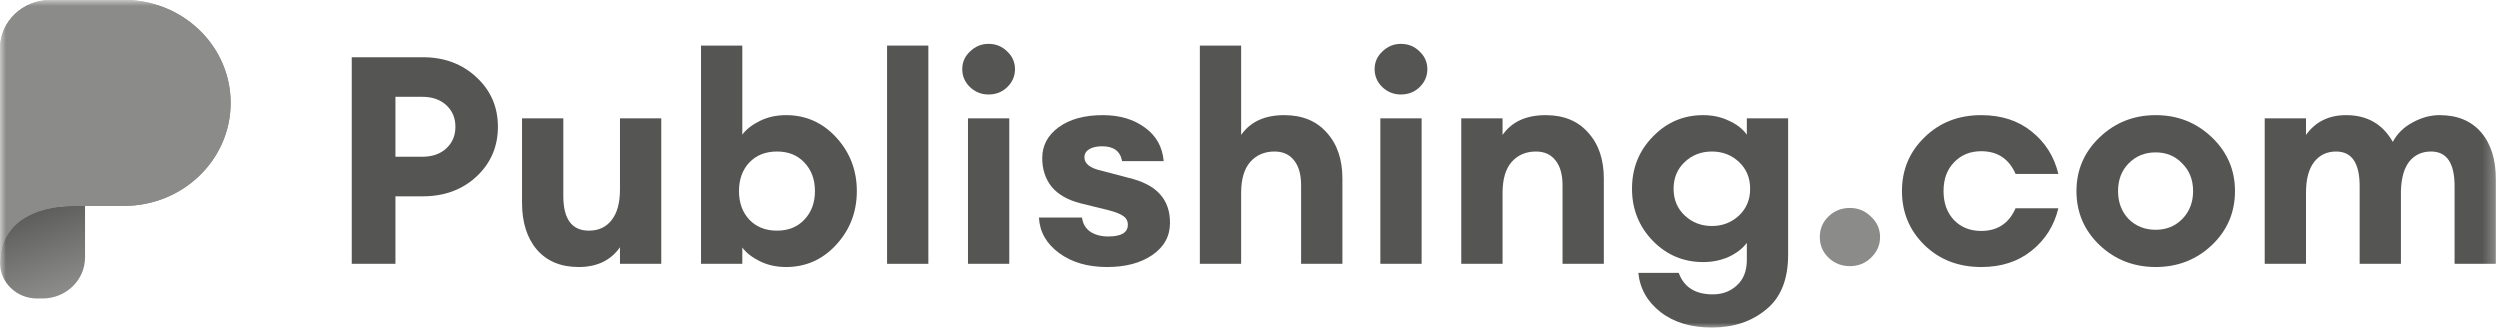
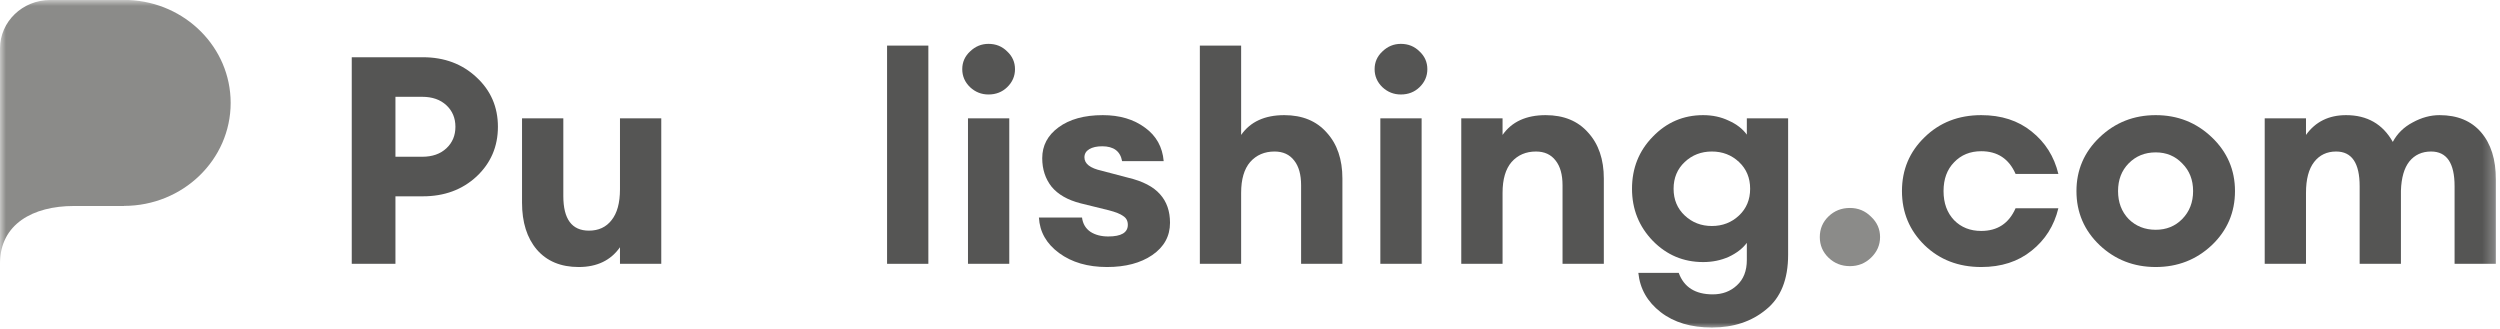
<svg xmlns="http://www.w3.org/2000/svg" width="213" height="28" viewBox="0 0 213 28" fill="none">
  <g clip-path="url(#clip0_7086_2114)">
    <mask id="mask0_7086_2114" style="mask-type:luminance" maskUnits="userSpaceOnUse" x="0" y="0" width="213" height="28">
      <path d="M212.743 0H0V28H212.743V0Z" fill="white" />
    </mask>
    <g mask="url(#mask0_7086_2114)">
      <path d="M40.599 6.587C41.815 7.711 42.423 9.116 42.423 10.802C42.423 12.487 41.815 13.9 40.599 15.04C39.384 16.164 37.86 16.726 36.029 16.726H33.692V22.477H29.969V4.877H36.029C37.86 4.877 39.384 5.447 40.599 6.587ZM38.032 12.636C38.545 12.157 38.802 11.545 38.802 10.802C38.802 10.058 38.545 9.446 38.032 8.967C37.518 8.488 36.833 8.248 35.977 8.248H33.692V13.355H35.977C36.833 13.355 37.518 13.115 38.032 12.636Z" fill="#555554" />
      <path d="M49.304 22.75C47.781 22.75 46.591 22.254 45.735 21.263C44.896 20.271 44.477 18.941 44.477 17.271V10.083H47.995V16.701C47.995 18.668 48.722 19.651 50.177 19.651C50.999 19.651 51.641 19.354 52.103 18.759C52.582 18.164 52.822 17.288 52.822 16.131V10.083H56.34V22.477H52.822V21.064C52.035 22.188 50.862 22.75 49.304 22.75Z" fill="#555554" />
-       <path d="M66.968 22.75C66.146 22.75 65.401 22.585 64.734 22.254C64.066 21.924 63.57 21.535 63.245 21.089V22.477H59.727V3.885H63.245V11.471C63.57 11.025 64.066 10.636 64.734 10.306C65.401 9.975 66.146 9.81 66.968 9.81C68.663 9.81 70.092 10.446 71.256 11.719C72.42 12.991 73.002 14.512 73.002 16.28C73.002 18.048 72.42 19.569 71.256 20.841C70.092 22.114 68.663 22.75 66.968 22.75ZM63.835 18.709C64.434 19.337 65.222 19.651 66.198 19.651C67.173 19.651 67.952 19.337 68.534 18.709C69.133 18.081 69.433 17.271 69.433 16.28C69.433 15.288 69.133 14.479 68.534 13.851C67.952 13.223 67.173 12.909 66.198 12.909C65.222 12.909 64.434 13.223 63.835 13.851C63.253 14.479 62.962 15.288 62.962 16.28C62.962 17.271 63.253 18.081 63.835 18.709Z" fill="#555554" />
      <path d="M75.578 22.477V3.885H79.096V22.477H75.578Z" fill="#555554" />
      <path d="M84.218 8.05C83.619 8.05 83.097 7.844 82.652 7.43C82.207 7.001 81.984 6.488 81.984 5.893C81.984 5.299 82.207 4.794 82.652 4.381C83.097 3.952 83.619 3.737 84.218 3.737C84.852 3.737 85.382 3.952 85.81 4.381C86.255 4.794 86.478 5.299 86.478 5.893C86.478 6.488 86.255 7.001 85.81 7.43C85.382 7.844 84.852 8.05 84.218 8.05ZM82.472 22.477V10.083H85.99V22.477H82.472Z" fill="#555554" />
      <path d="M94.319 22.75C92.675 22.75 91.315 22.353 90.236 21.56C89.157 20.767 88.584 19.759 88.516 18.536H92.188C92.256 19.065 92.496 19.47 92.906 19.75C93.317 20.015 93.823 20.147 94.422 20.147C95.534 20.147 96.091 19.817 96.091 19.155C96.091 18.825 95.962 18.577 95.705 18.412C95.466 18.23 95.055 18.065 94.473 17.916L92.059 17.321C90.964 17.04 90.142 16.569 89.594 15.908C89.063 15.231 88.798 14.421 88.798 13.479C88.798 12.405 89.26 11.529 90.185 10.851C91.126 10.157 92.384 9.81 93.96 9.81C95.397 9.81 96.595 10.165 97.554 10.876C98.513 11.57 99.043 12.52 99.146 13.727H95.603C95.449 12.884 94.884 12.463 93.908 12.463C93.446 12.463 93.078 12.545 92.804 12.71C92.53 12.876 92.393 13.107 92.393 13.405C92.393 13.95 92.881 14.33 93.856 14.545L96.116 15.14C97.366 15.437 98.273 15.908 98.838 16.553C99.403 17.181 99.685 17.99 99.685 18.982C99.685 20.122 99.18 21.04 98.171 21.734C97.177 22.411 95.894 22.75 94.319 22.75Z" fill="#555554" />
      <path d="M105.745 22.477H102.227V3.885H105.745V11.496C106.532 10.372 107.756 9.81 109.417 9.81C110.958 9.81 112.164 10.306 113.037 11.297C113.928 12.273 114.373 13.578 114.373 15.214V22.477H110.854V15.784C110.854 14.875 110.658 14.173 110.264 13.677C109.87 13.165 109.314 12.909 108.595 12.909C107.739 12.909 107.046 13.206 106.516 13.801C106.002 14.396 105.745 15.272 105.745 16.429V22.477Z" fill="#555554" />
      <path d="M119.351 8.05C118.751 8.05 118.229 7.844 117.784 7.43C117.339 7.001 117.117 6.488 117.117 5.893C117.117 5.299 117.339 4.794 117.784 4.381C118.229 3.952 118.751 3.737 119.351 3.737C119.984 3.737 120.515 3.952 120.943 4.381C121.388 4.794 121.61 5.299 121.61 5.893C121.61 6.488 121.388 7.001 120.943 7.43C120.515 7.844 119.984 8.05 119.351 8.05ZM117.605 22.477V10.083H121.122V22.477H117.605Z" fill="#555554" />
      <path d="M124.5 22.477V10.083H128.018V11.496C128.805 10.372 130.03 9.81 131.69 9.81C133.23 9.81 134.438 10.306 135.31 11.297C136.2 12.273 136.646 13.578 136.646 15.214V22.477H133.128V15.784C133.128 14.875 132.931 14.173 132.537 13.677C132.144 13.165 131.587 12.909 130.868 12.909C130.013 12.909 129.319 13.206 128.788 13.801C128.275 14.396 128.018 15.272 128.018 16.429V22.477H124.5Z" fill="#555554" />
      <path d="M145.851 27.906C144.071 27.906 142.616 27.468 141.486 26.592C140.357 25.716 139.723 24.601 139.586 23.246H143.027C143.472 24.469 144.439 25.08 145.928 25.08C146.75 25.08 147.435 24.824 147.983 24.312C148.548 23.799 148.83 23.081 148.83 22.155V20.692C148.471 21.172 147.958 21.568 147.29 21.882C146.622 22.18 145.895 22.328 145.107 22.328C143.429 22.328 142 21.725 140.819 20.519C139.638 19.296 139.047 17.817 139.047 16.082C139.047 14.33 139.638 12.851 140.819 11.645C142 10.421 143.429 9.81 145.107 9.81C145.912 9.81 146.639 9.967 147.29 10.281C147.958 10.579 148.471 10.975 148.83 11.471V10.083H152.348V21.709C152.348 23.808 151.724 25.361 150.474 26.369C149.241 27.394 147.7 27.906 145.851 27.906ZM143.541 18.362C144.174 18.957 144.944 19.255 145.851 19.255C146.758 19.255 147.529 18.957 148.162 18.362C148.796 17.767 149.112 17.007 149.112 16.082C149.112 15.156 148.796 14.396 148.162 13.801C147.529 13.206 146.758 12.909 145.851 12.909C144.944 12.909 144.174 13.206 143.541 13.801C142.907 14.396 142.59 15.156 142.59 16.082C142.59 17.007 142.907 17.767 143.541 18.362Z" fill="#555554" />
      <path d="M168.8 22.75C166.866 22.75 165.256 22.13 163.973 20.891C162.689 19.635 162.047 18.098 162.047 16.28C162.047 14.462 162.689 12.934 163.973 11.694C165.256 10.438 166.866 9.81 168.8 9.81C170.512 9.81 171.942 10.273 173.088 11.198C174.252 12.124 175.014 13.33 175.373 14.817H171.727C171.162 13.528 170.187 12.884 168.8 12.884C167.859 12.884 167.088 13.198 166.489 13.826C165.89 14.437 165.59 15.255 165.59 16.28C165.59 17.305 165.89 18.131 166.489 18.759C167.088 19.37 167.859 19.676 168.8 19.676C170.187 19.676 171.162 19.032 171.727 17.742H175.373C175.014 19.23 174.252 20.436 173.088 21.362C171.942 22.287 170.512 22.75 168.8 22.75Z" fill="#555554" />
      <path d="M188.444 20.891C187.125 22.13 185.534 22.75 183.668 22.75C181.802 22.75 180.21 22.13 178.892 20.891C177.574 19.635 176.914 18.098 176.914 16.28C176.914 14.479 177.574 12.95 178.892 11.694C180.21 10.438 181.802 9.81 183.668 9.81C185.534 9.81 187.125 10.438 188.444 11.694C189.762 12.95 190.421 14.479 190.421 16.28C190.421 18.098 189.762 19.635 188.444 20.891ZM183.668 19.577C184.575 19.577 185.328 19.271 185.927 18.66C186.543 18.032 186.852 17.238 186.852 16.28C186.852 15.322 186.543 14.537 185.927 13.925C185.328 13.297 184.575 12.983 183.668 12.983C182.743 12.983 181.973 13.297 181.357 13.925C180.757 14.537 180.458 15.322 180.458 16.28C180.458 17.238 180.757 18.032 181.357 18.66C181.973 19.271 182.743 19.577 183.668 19.577Z" fill="#555554" />
      <path d="M209.13 22.477V15.859C209.13 13.892 208.463 12.909 207.127 12.909C206.357 12.909 205.741 13.19 205.279 13.752C204.834 14.313 204.594 15.148 204.559 16.255V22.477H201.042V15.859C201.042 13.892 200.374 12.909 199.039 12.909C198.252 12.909 197.626 13.206 197.164 13.801C196.702 14.396 196.471 15.272 196.471 16.429V22.477H192.953V10.083H196.471V11.496C197.276 10.372 198.414 9.81 199.886 9.81C201.683 9.81 203.01 10.57 203.866 12.091C204.243 11.38 204.808 10.826 205.561 10.43C206.314 10.017 207.076 9.81 207.847 9.81C209.37 9.81 210.551 10.298 211.39 11.273C212.229 12.248 212.648 13.586 212.648 15.288V22.477H209.13Z" fill="#555554" />
      <path d="M157.615 22.675C156.896 22.675 156.289 22.436 155.792 21.956C155.295 21.477 155.047 20.89 155.047 20.197C155.047 19.502 155.295 18.916 155.792 18.436C156.289 17.957 156.896 17.718 157.615 17.718C158.317 17.718 158.916 17.965 159.412 18.461C159.926 18.941 160.182 19.519 160.182 20.197C160.182 20.874 159.926 21.461 159.412 21.956C158.916 22.436 158.317 22.675 157.615 22.675Z" fill="#8B8B89" />
-       <path d="M0 22.391C0 24.07 1.41 25.431 3.15 25.431H3.622C5.623 25.431 7.245 23.866 7.245 21.934V17.551C2.485 17.309 0 19.041 0 22.391Z" fill="url(#paint0_linear_7086_2114)" />
-       <path fill-rule="evenodd" clip-rule="evenodd" d="M10.561 17.542C15.582 17.542 19.652 13.614 19.652 8.767C19.652 4.05 15.797 0.203 10.963 5.09852e-06L4.275 0C1.914 0 7.25325e-06 1.848 1.62006e-05 4.127L6.82727e-05 17.393C2.27624e-05 17.403 0 17.412 0 17.422V22.442C0 19.092 2.813 17.551 6.283 17.551H10.561V17.542Z" fill="url(#paint1_linear_7086_2114)" />
      <path fill-rule="evenodd" clip-rule="evenodd" d="M10.561 17.542C15.582 17.542 19.652 13.614 19.652 8.767C19.652 4.05 15.797 0.203 10.963 5.09852e-06L4.275 0C1.914 0 7.25325e-06 1.848 1.62006e-05 4.127L6.82727e-05 17.393C2.27624e-05 17.403 0 17.412 0 17.422V22.442C0 19.092 2.813 17.551 6.283 17.551H10.561V17.542Z" fill="#8B8B89" />
    </g>
  </g>
  <defs>
    <linearGradient id="paint0_linear_7086_2114" x1="4.588" y1="24.993" x2="0.948" y2="14.684" gradientUnits="userSpaceOnUse">
      <stop stop-color="#8B8B89" />
      <stop offset="1" stop-color="#444442" />
    </linearGradient>
    <linearGradient id="paint1_linear_7086_2114" x1="9.023" y1="2.32228e-07" x2="14.936" y2="19.899" gradientUnits="userSpaceOnUse">
      <stop stop-color="#8B8B89" />
      <stop offset="1" stop-color="#888886" />
    </linearGradient>
    <clipPath id="clip0_7086_2114">
      <rect width="213" height="28" fill="white" />
    </clipPath>
  </defs>
</svg>